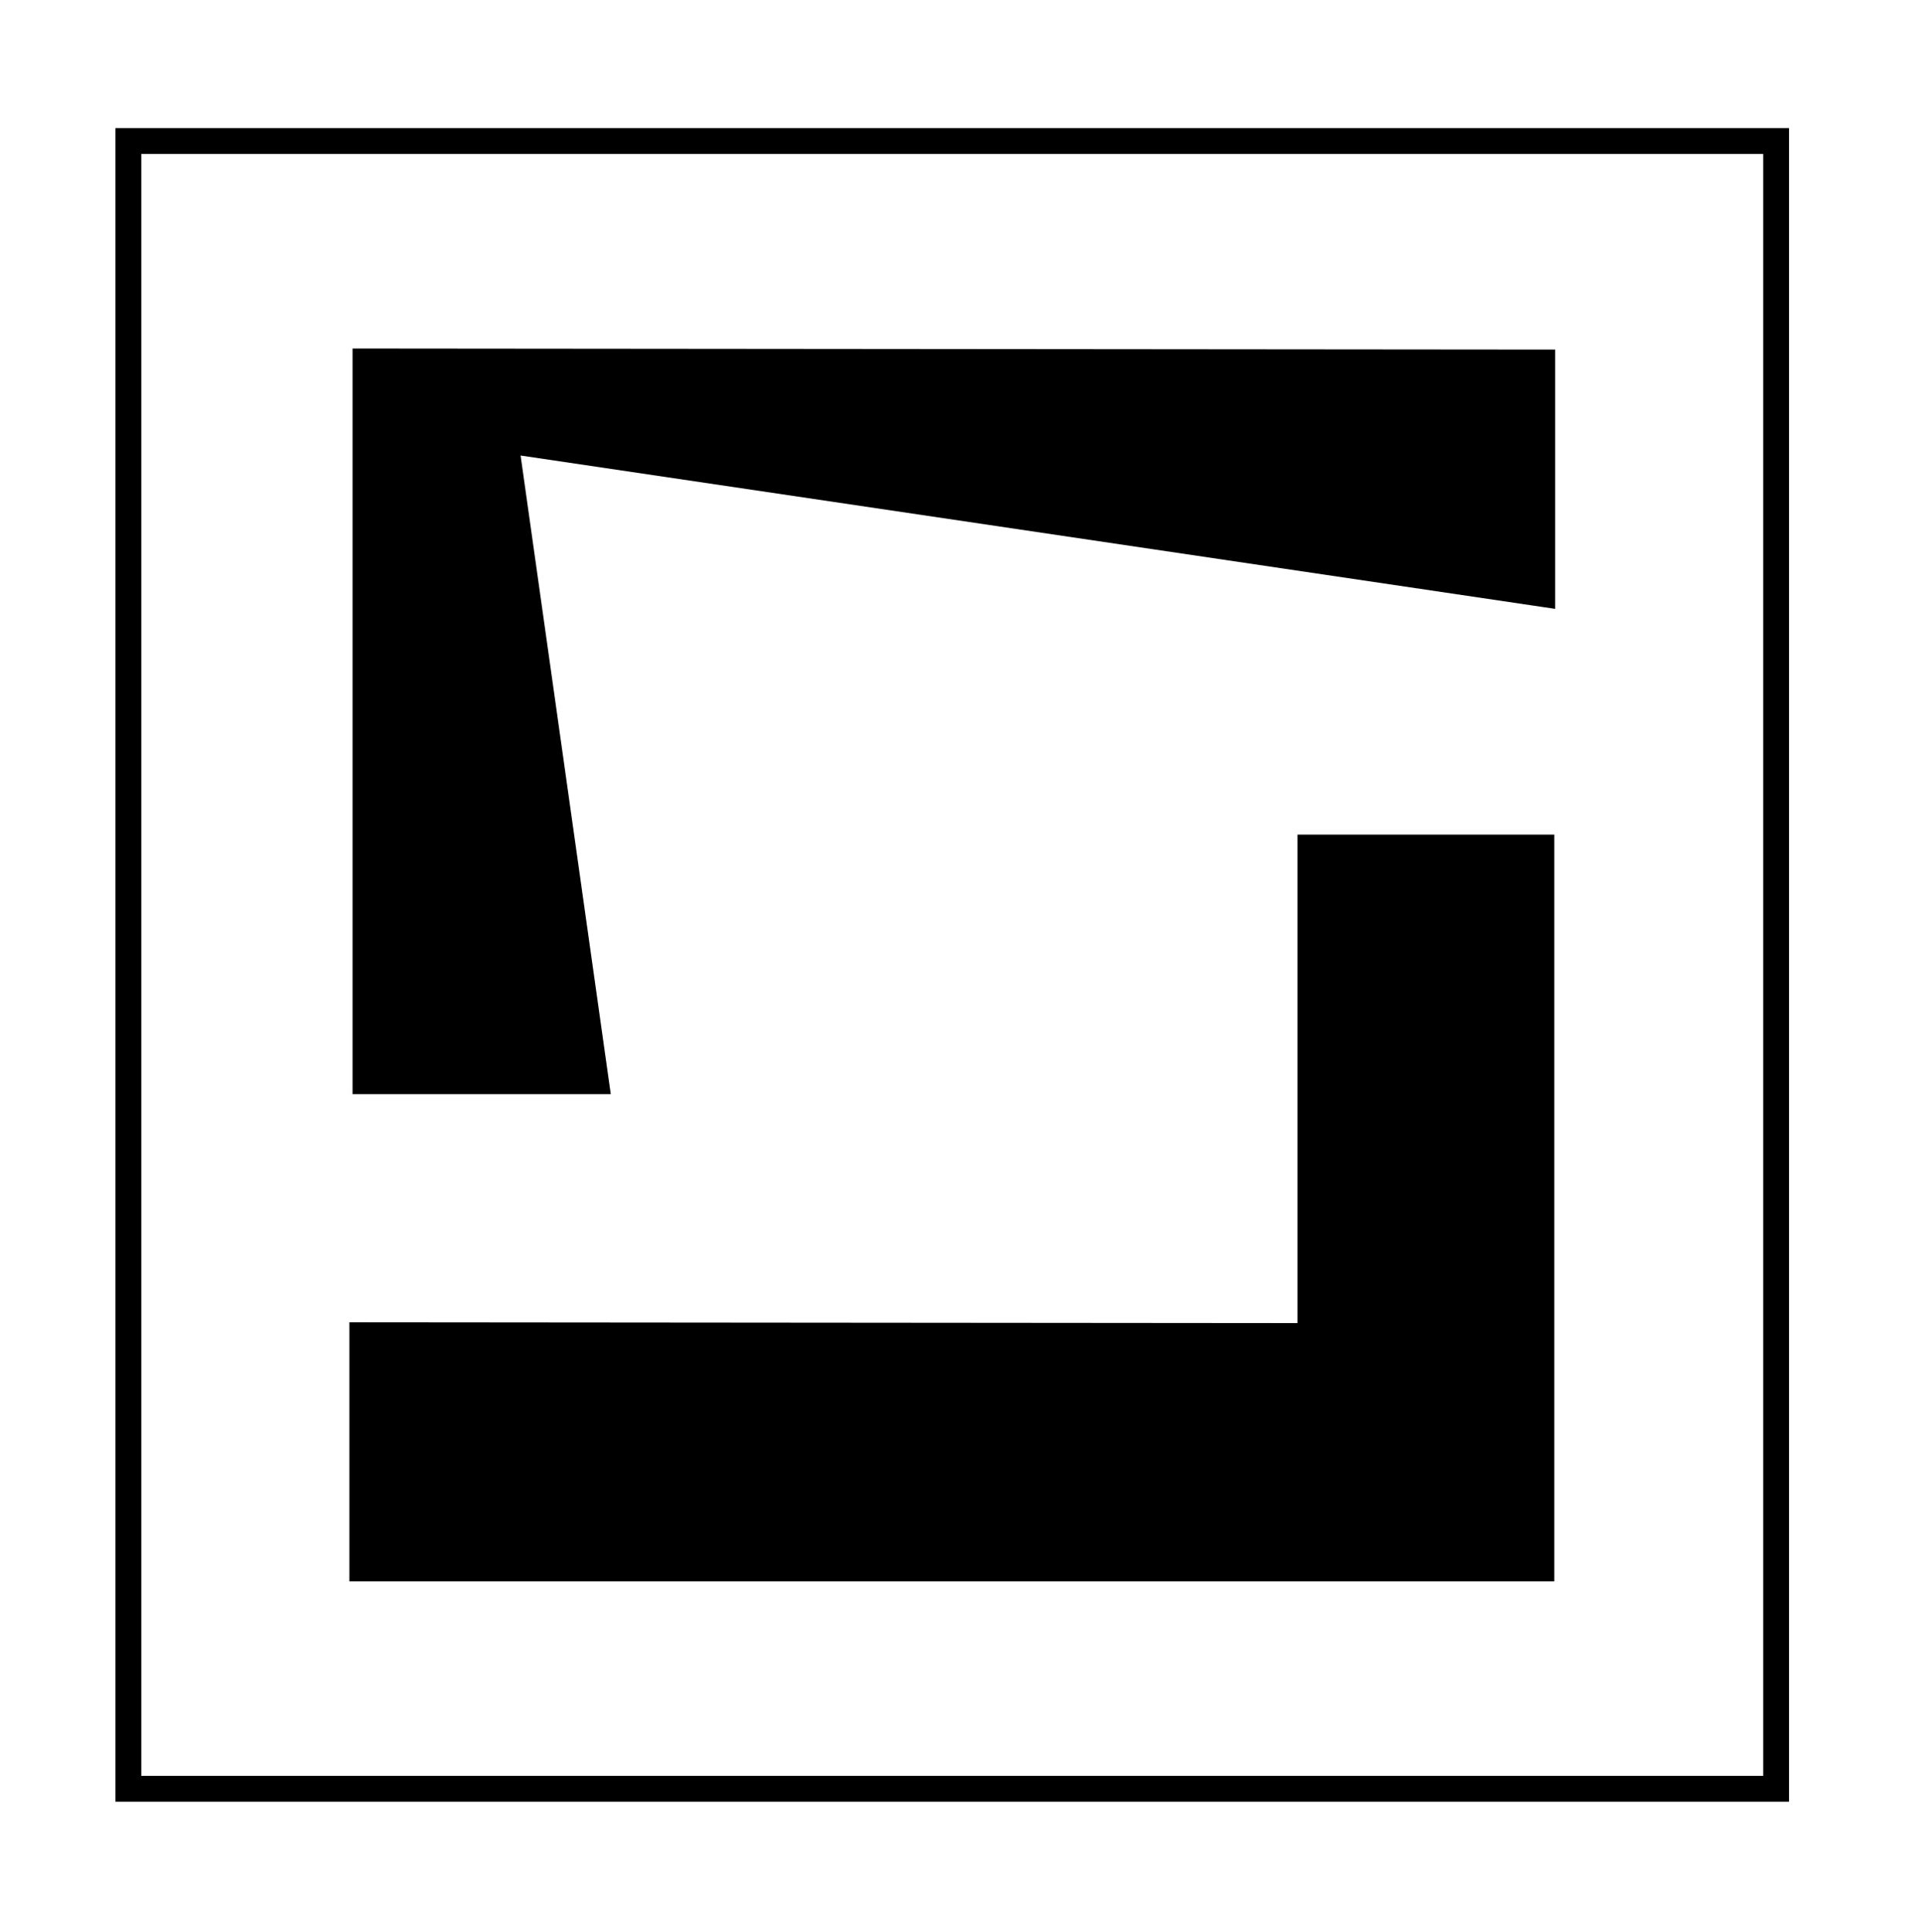
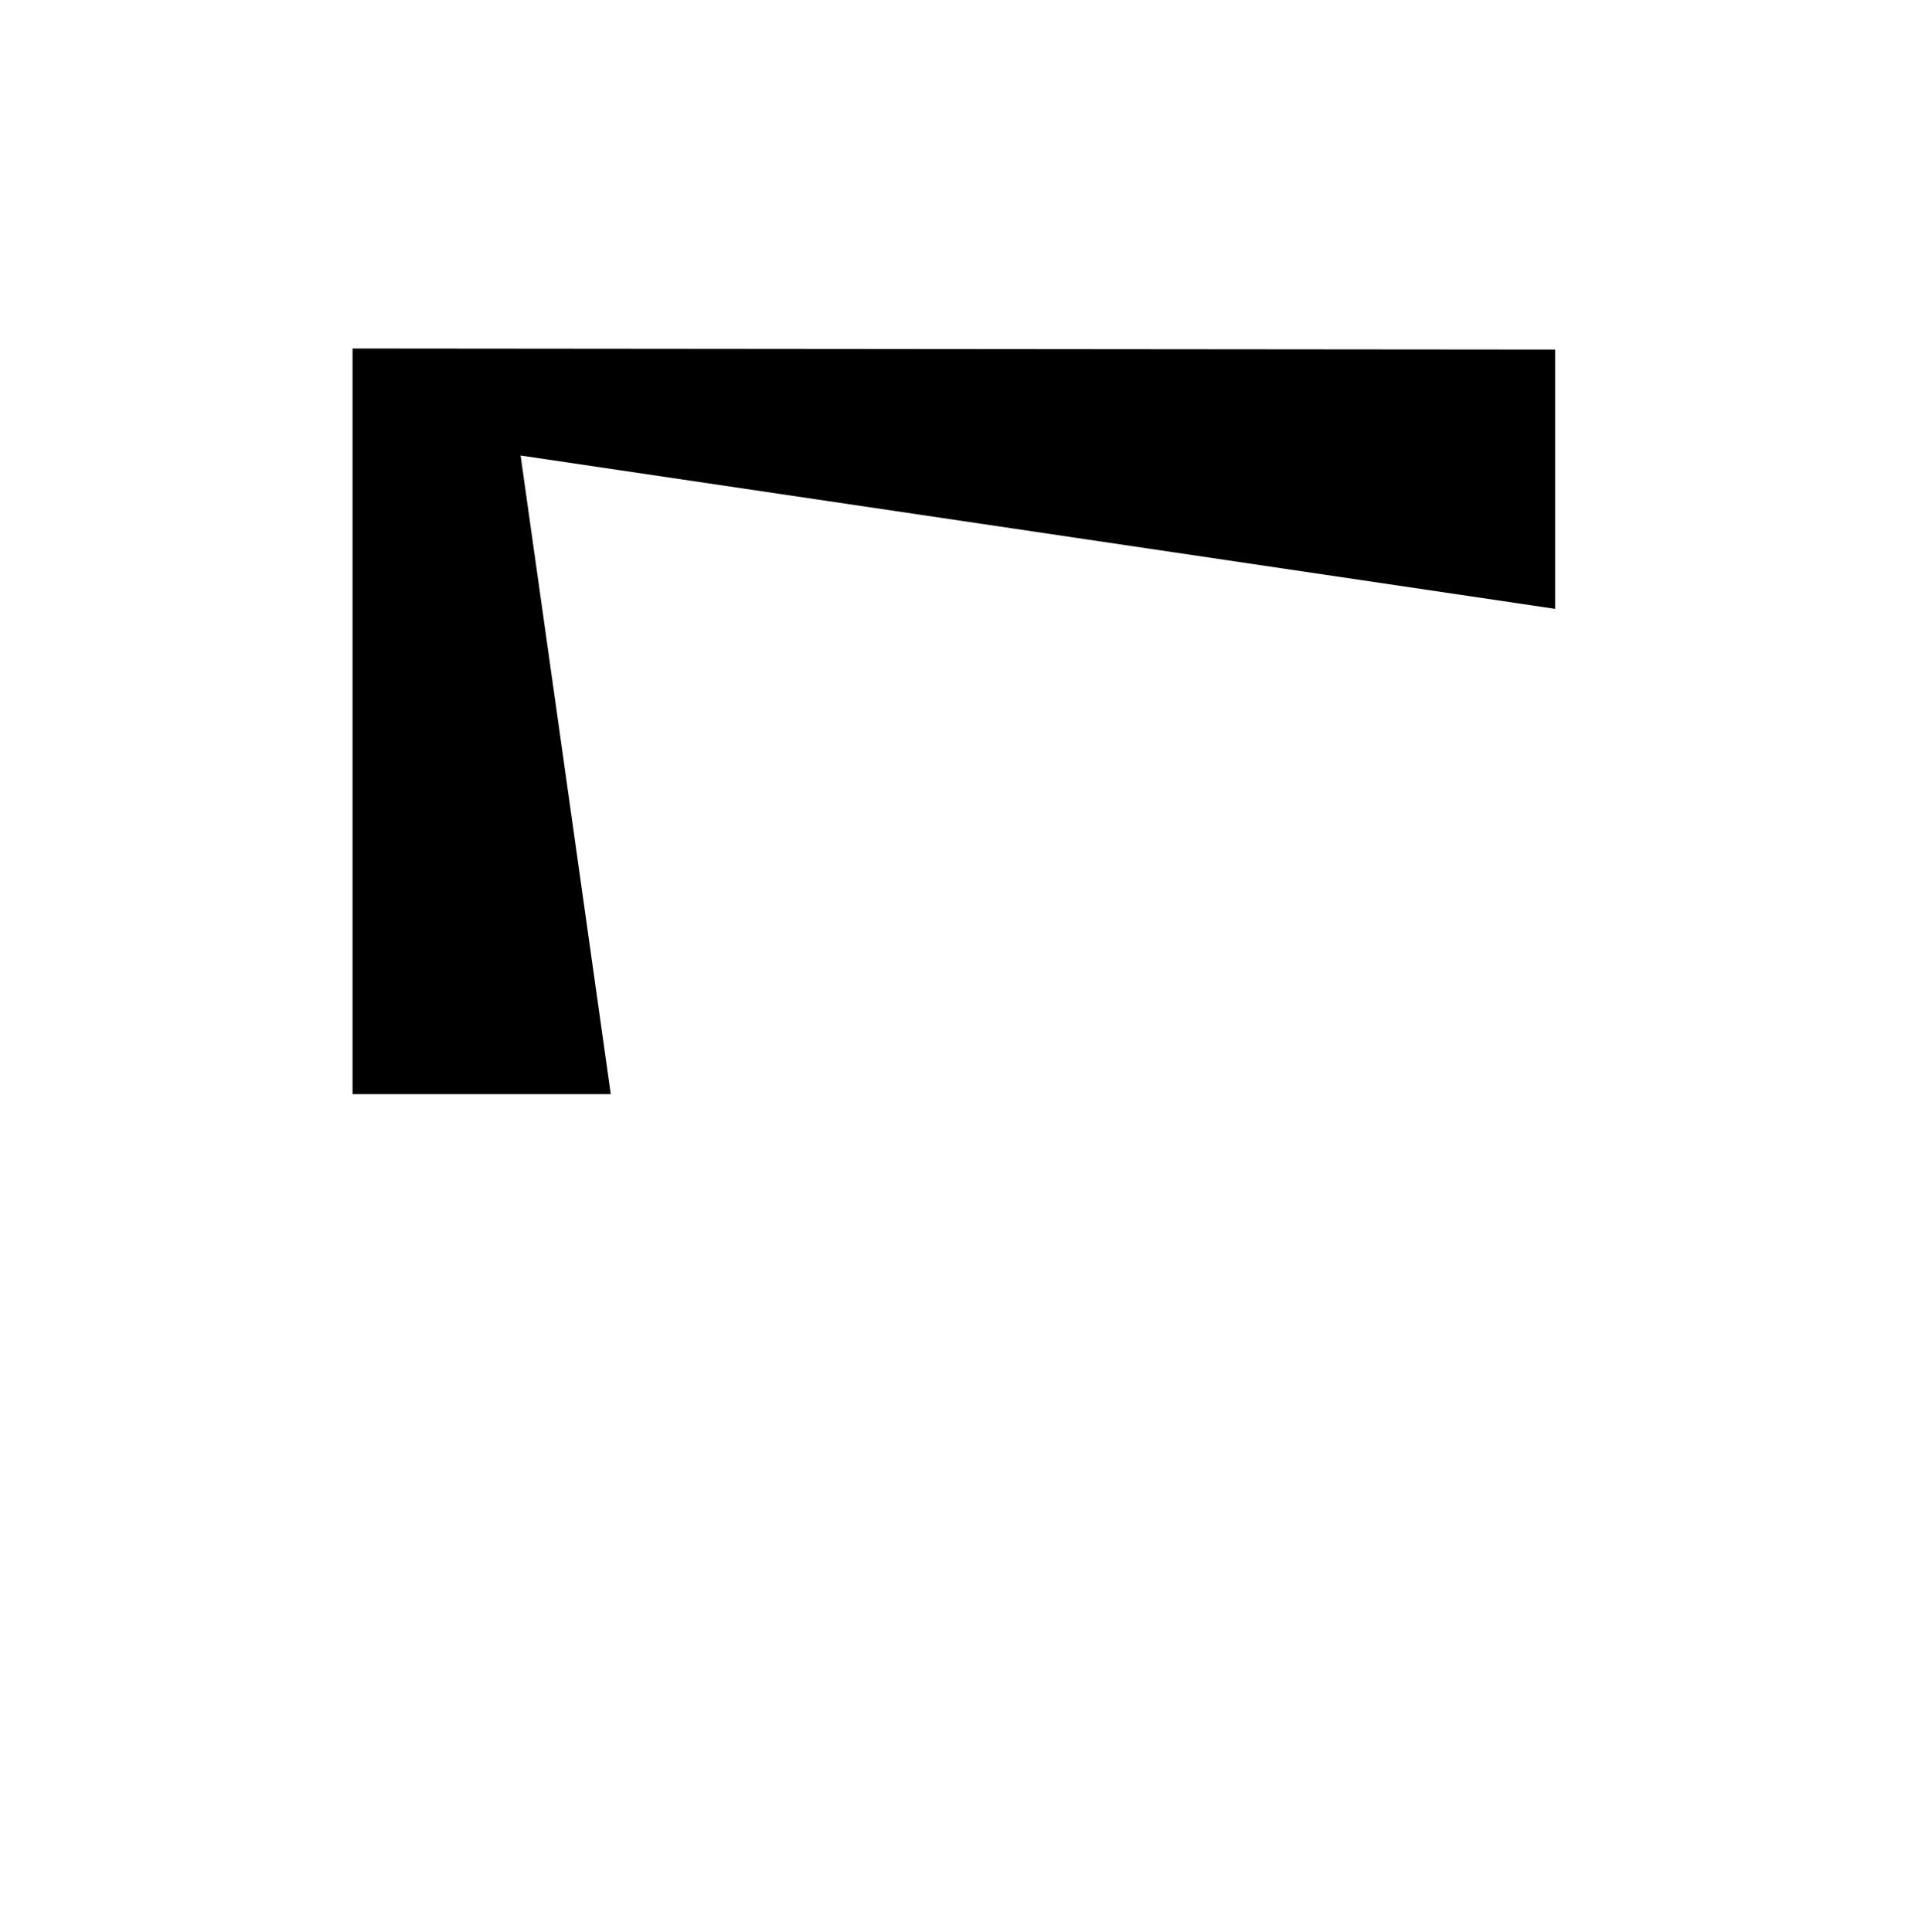
<svg xmlns="http://www.w3.org/2000/svg" data-bbox="39.76 43.68 510.34 510.34" viewBox="0 0 595.28 598.28" data-type="ugc">
  <g>
    <path stroke="#000000" stroke-miterlimit="10" d="M109.69 108.44v229.94h78.9l-27.94-197.89 320.5 47.5v-79.22z" />
-     <path stroke="#000000" stroke-miterlimit="10" d="M108.71 410.04v79.22h372.18V259h-78.53v151.29z" />
-     <path fill="none" stroke-width="8" stroke="#000000" stroke-miterlimit="10" d="M550.1 43.68v510.34H39.76V43.68z" />
  </g>
</svg>